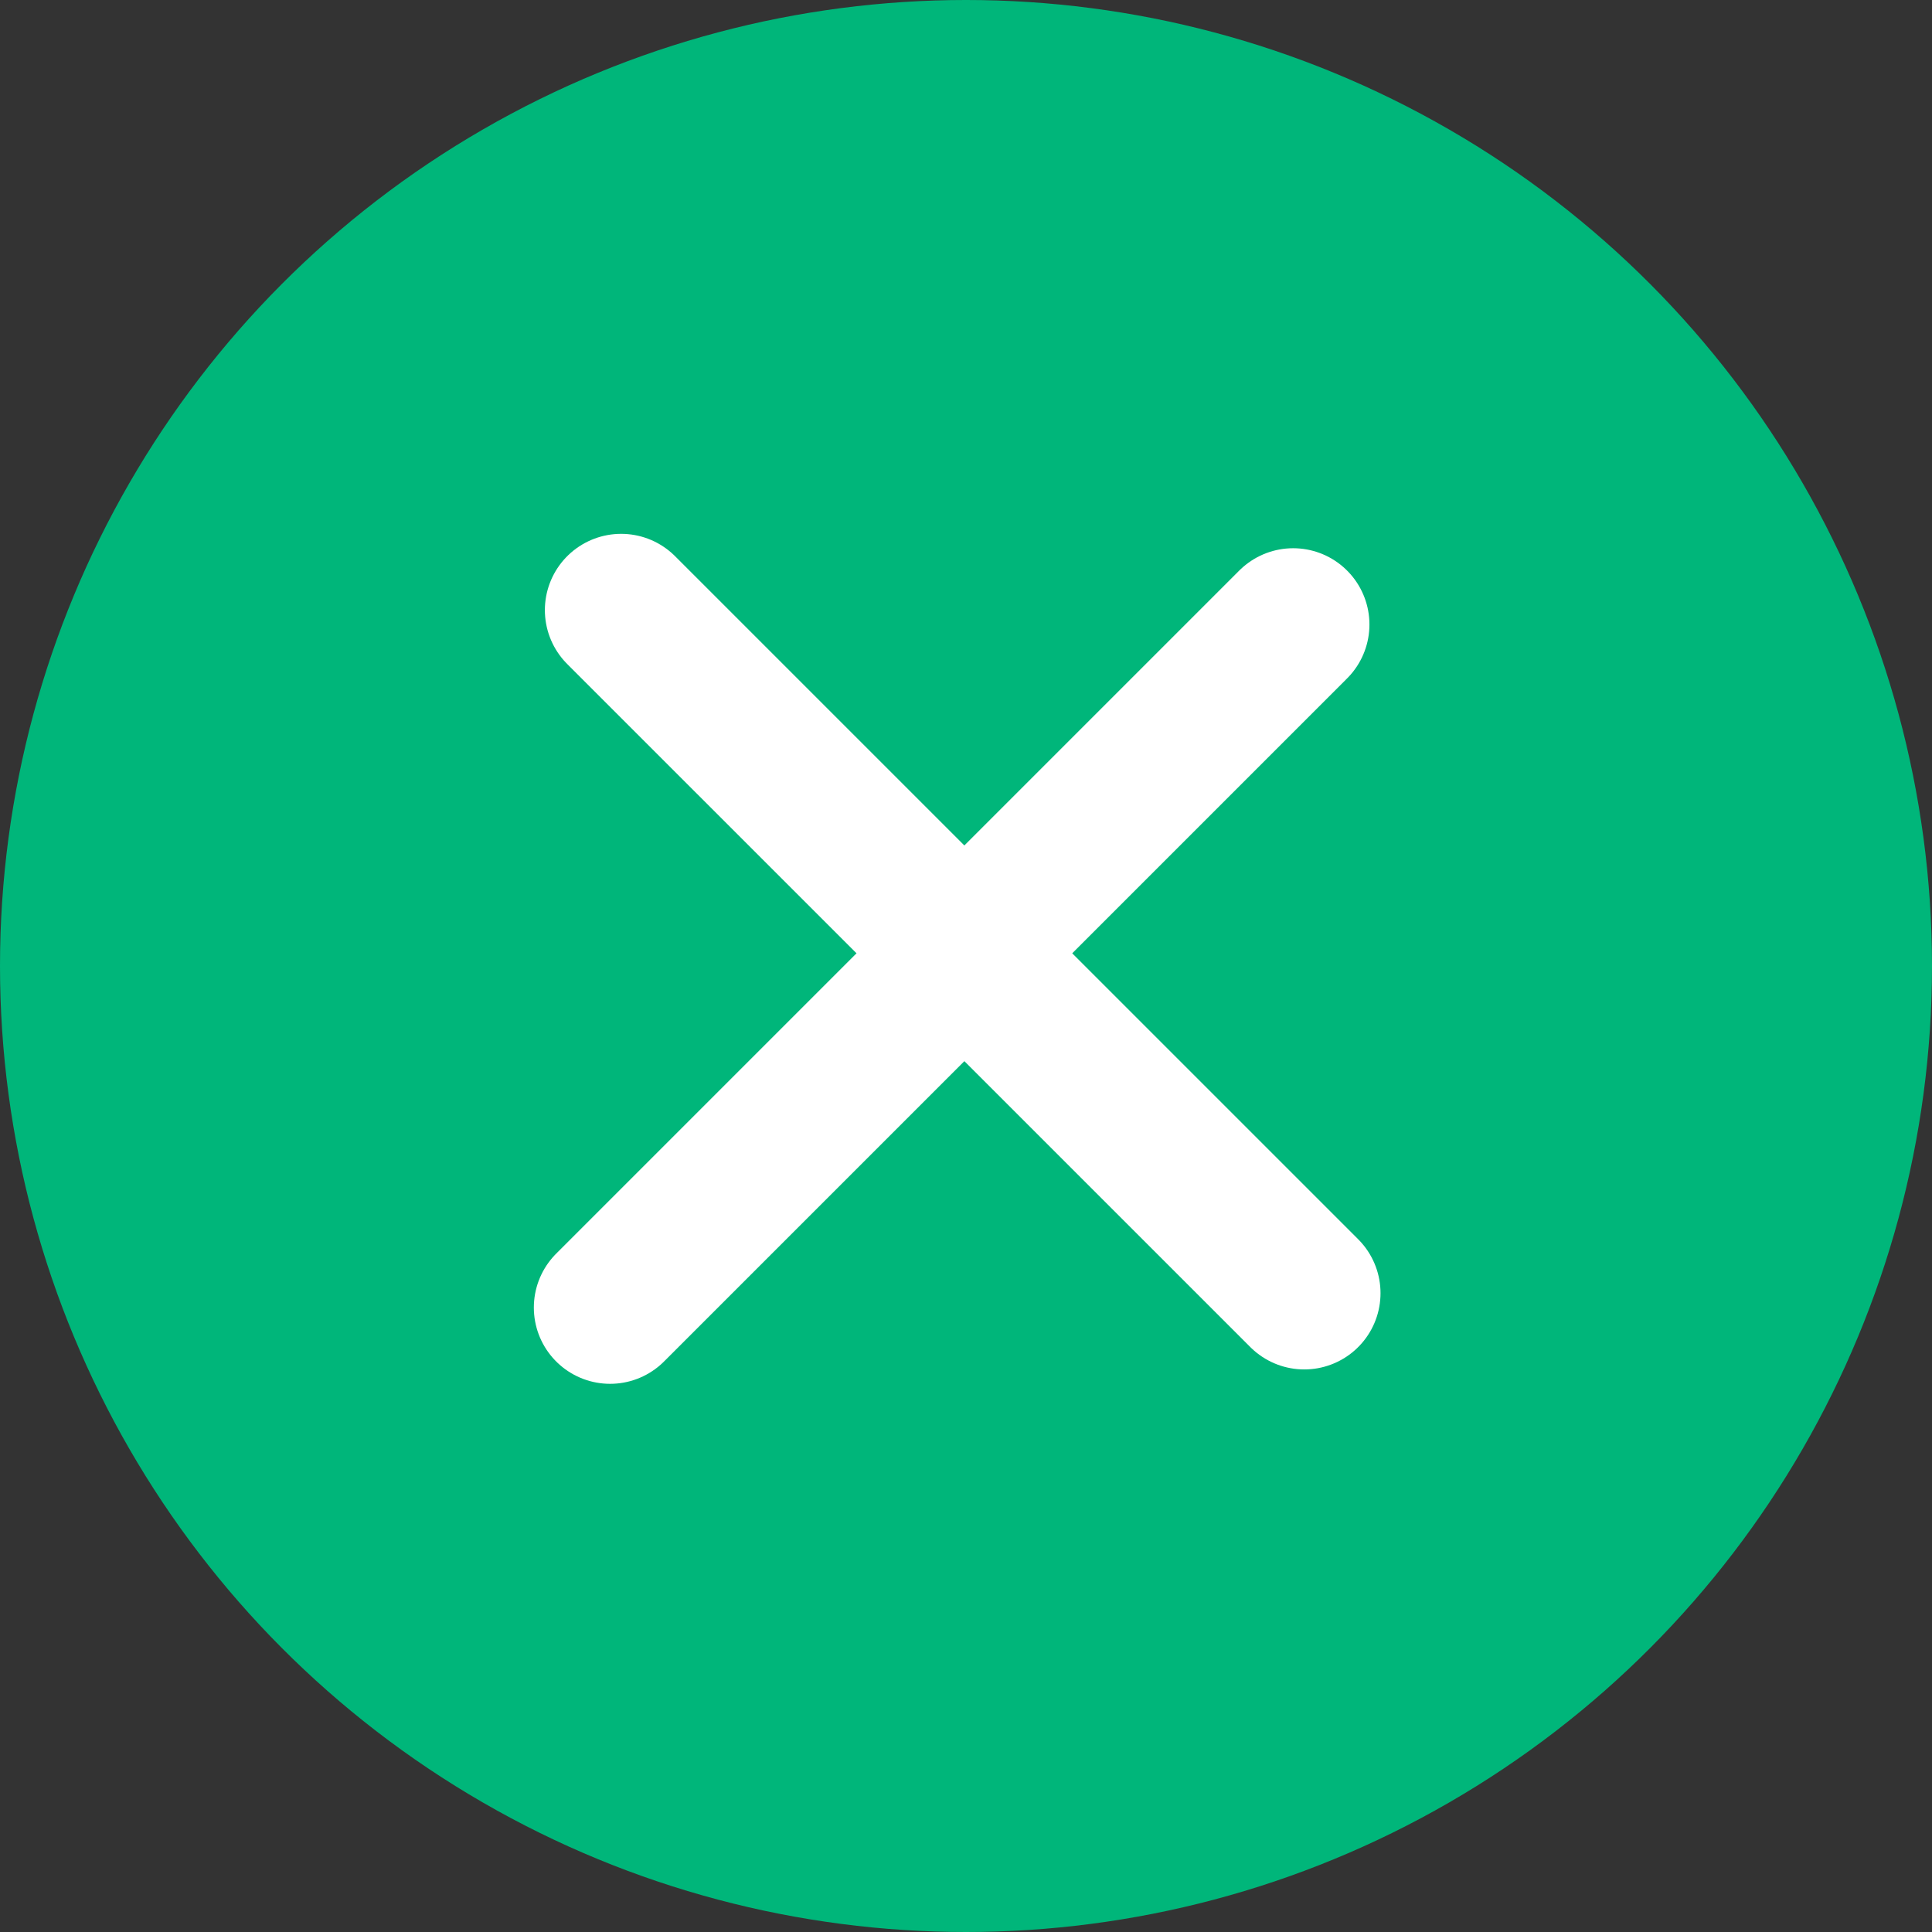
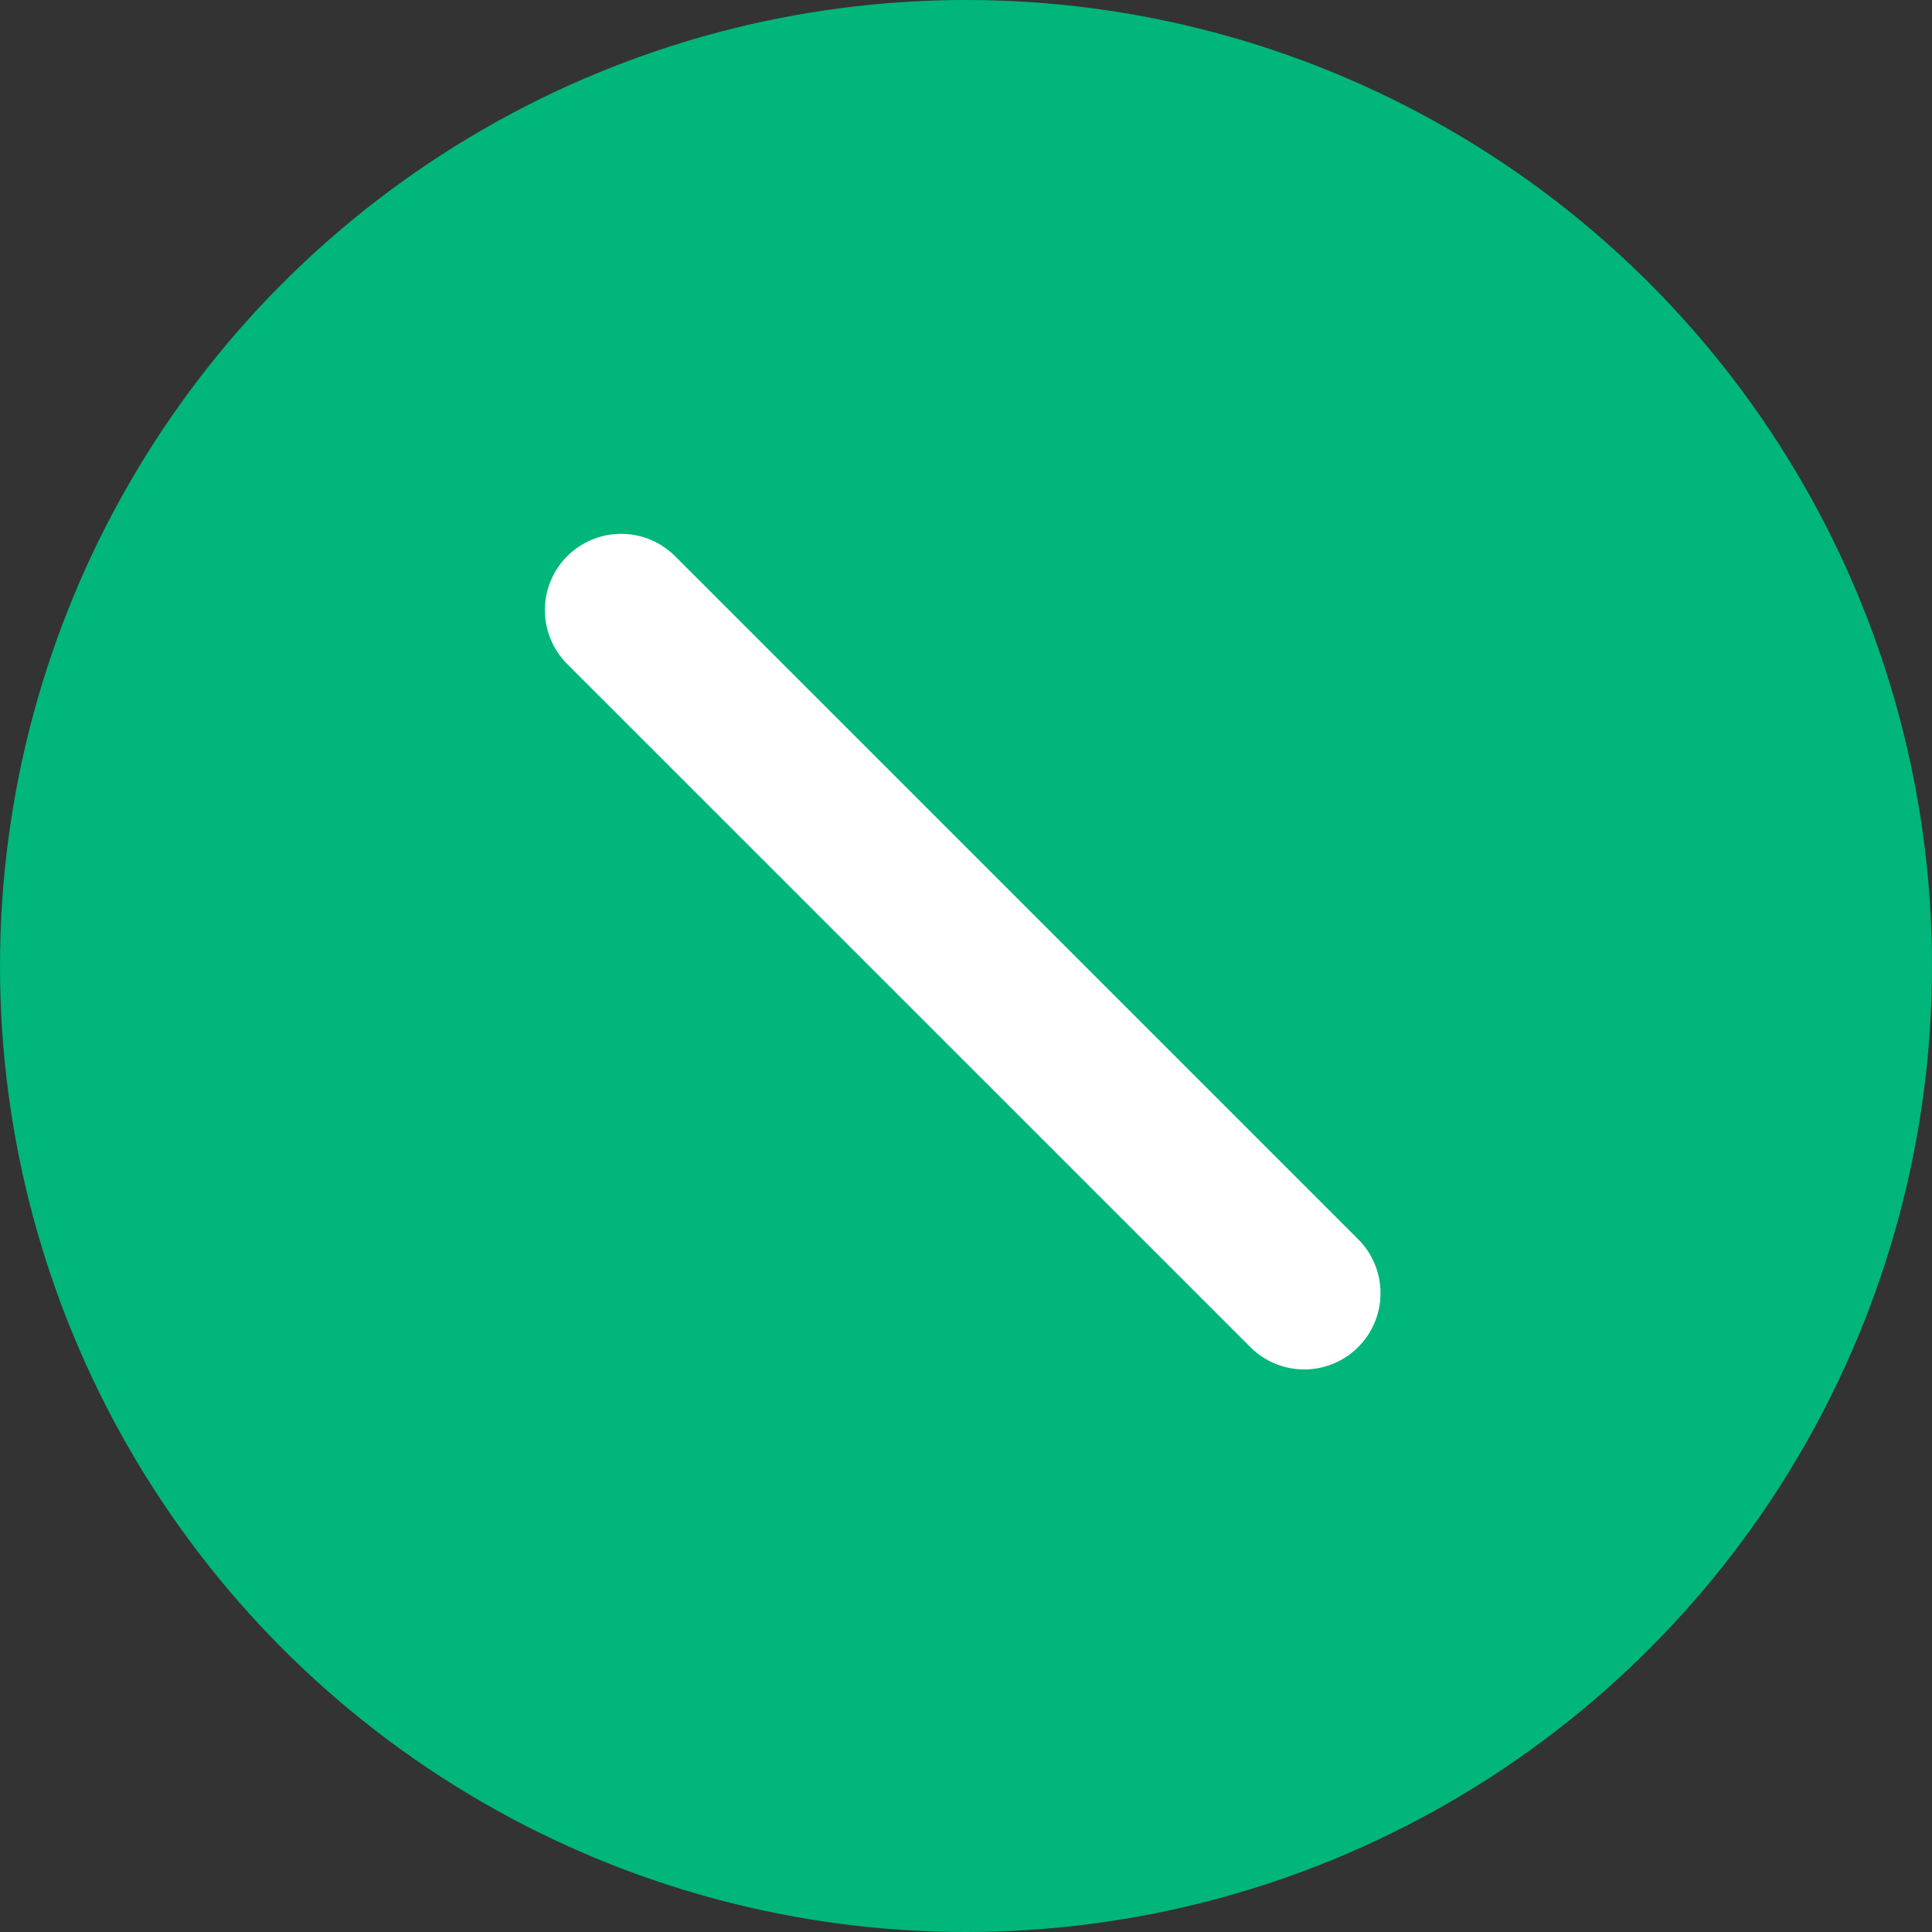
<svg xmlns="http://www.w3.org/2000/svg" width="38" height="38" viewBox="0 0 38 38" fill="none">
  <rect x="0" y="0" width="38" height="38" fill="#333333" stroke="none" />
  <circle cx="19" cy="19" r="19" fill="#00B67A" />
  <path d="M12.217 12L25.653 25.435" stroke="white" stroke-width="3" stroke-linecap="round" />
-   <path d="M12 25.718L25.435 12.283" stroke="white" stroke-width="3" stroke-linecap="round" />
</svg>